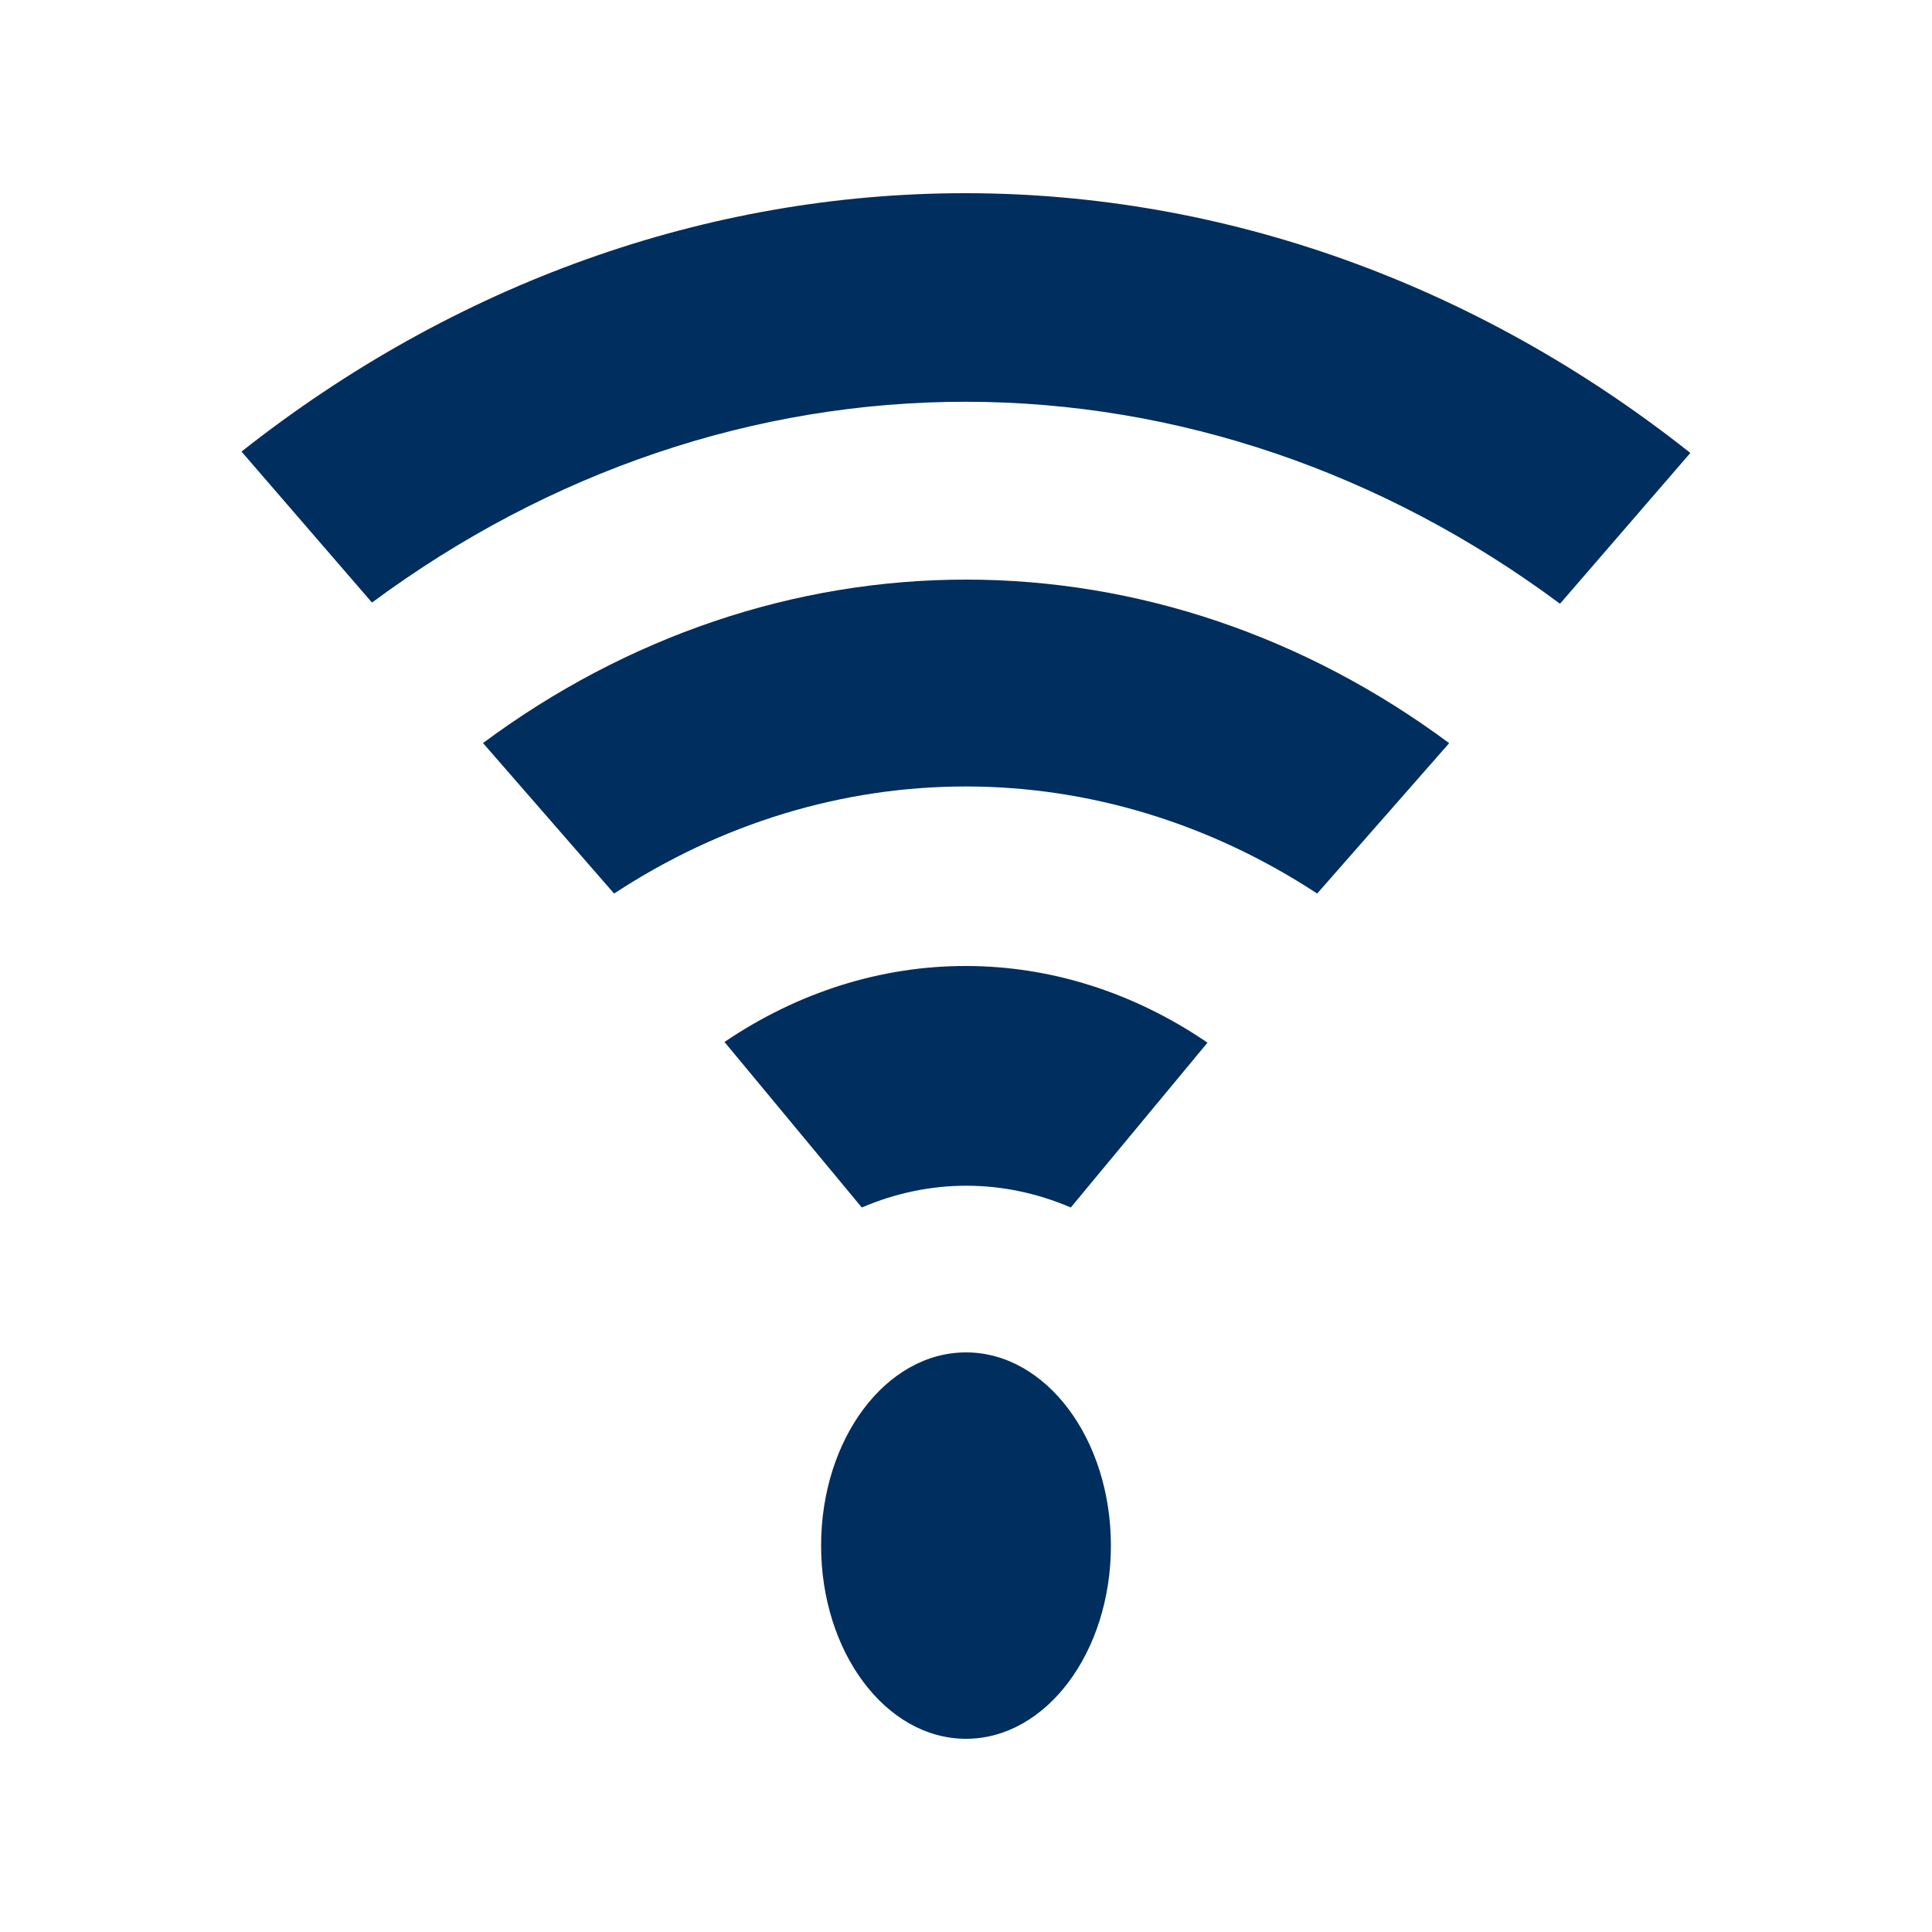
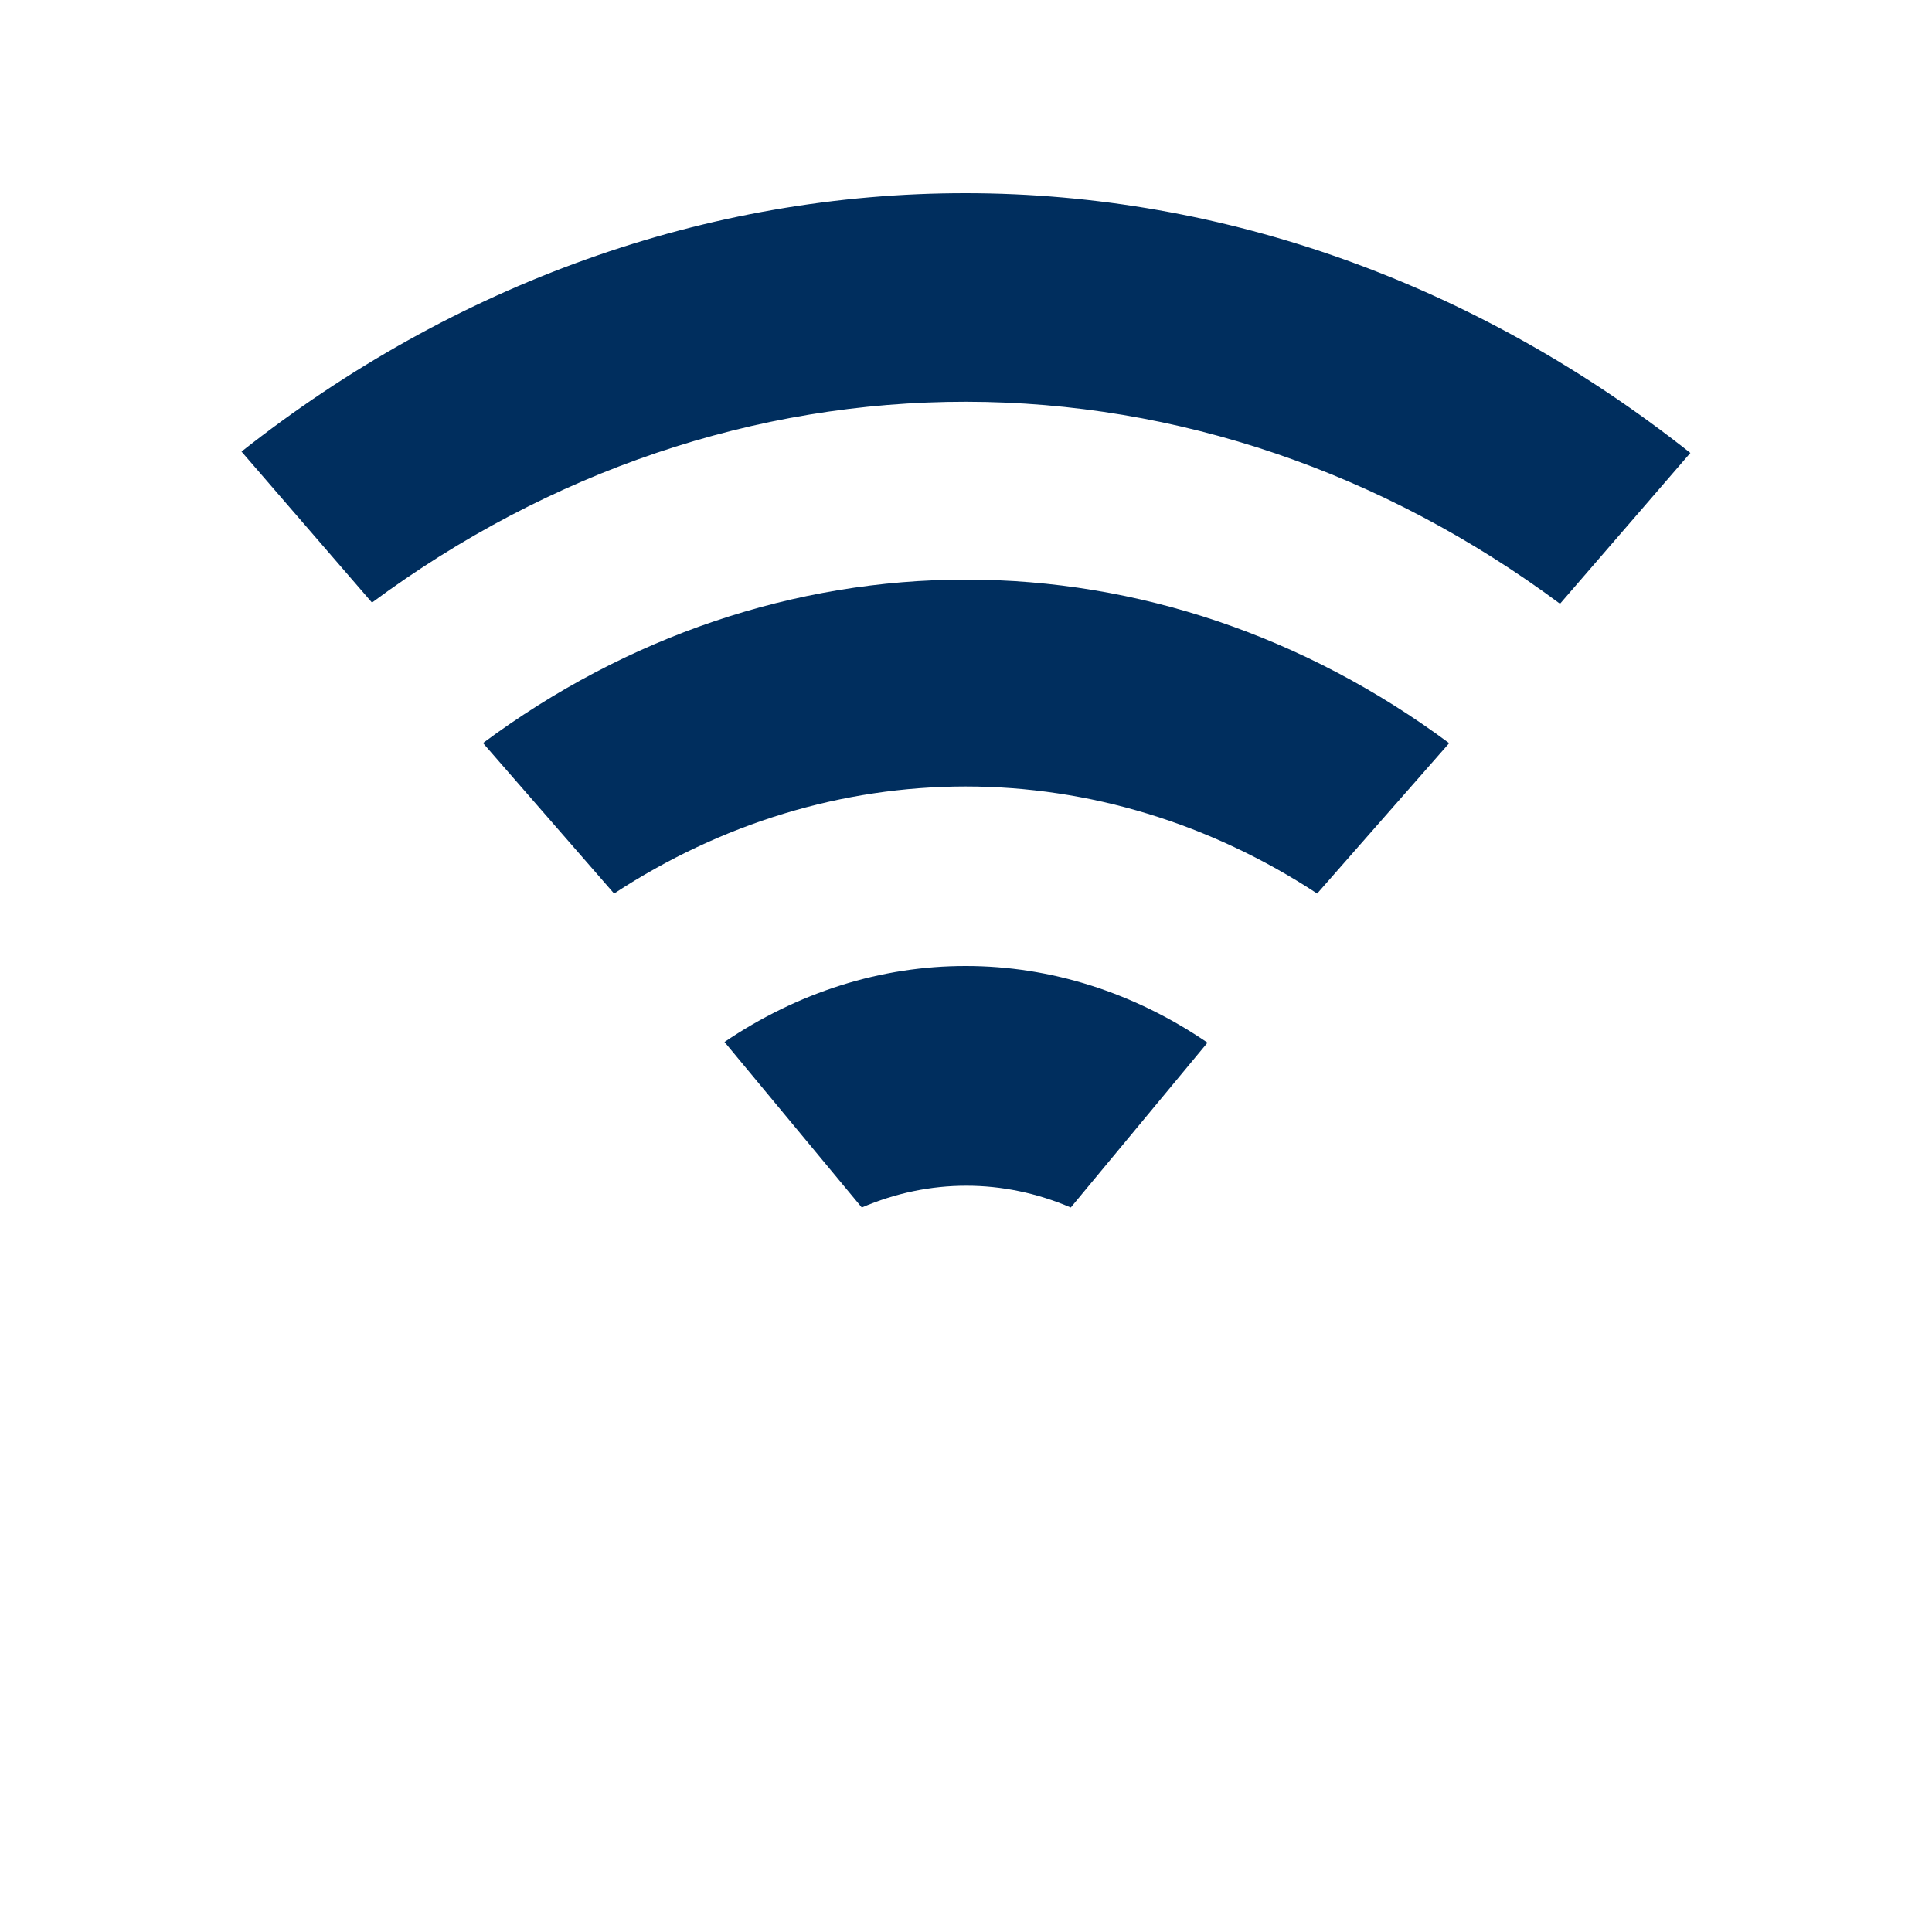
<svg xmlns="http://www.w3.org/2000/svg" width="80" height="80" viewBox="0 0 80 80" fill="none">
  <path d="M60 30.781L54.541 37C50.113 34.095 45.094 32.566 39.985 32.566C34.876 32.566 29.856 34.095 25.428 37L20 30.768C25.951 26.351 32.899 24 40 24C47.101 24 54.049 26.351 60 30.768V30.781Z" fill="#002E5E" />
  <path d="M70 18.748L64.597 25C57.26 19.548 48.726 16.645 40.006 16.636C31.287 16.628 22.748 19.513 15.403 24.951L10 18.699C18.843 11.719 29.301 7.99 40.006 8C50.711 8.01 61.163 11.76 69.996 18.757L70 18.748Z" fill="#002E5E" />
-   <path d="M40 72C43.314 72 46 68.418 46 64C46 59.582 43.314 56 40 56C36.686 56 34 59.582 34 64C34 68.418 36.686 72 40 72Z" fill="#002E5E" />
  <path d="M40 40C36.497 39.994 33.053 41.078 30 43.146L35.685 50C38.483 48.798 41.54 48.798 44.339 50L50 43.174C46.95 41.094 43.505 40.001 40 40Z" fill="#002E5E" />
</svg>